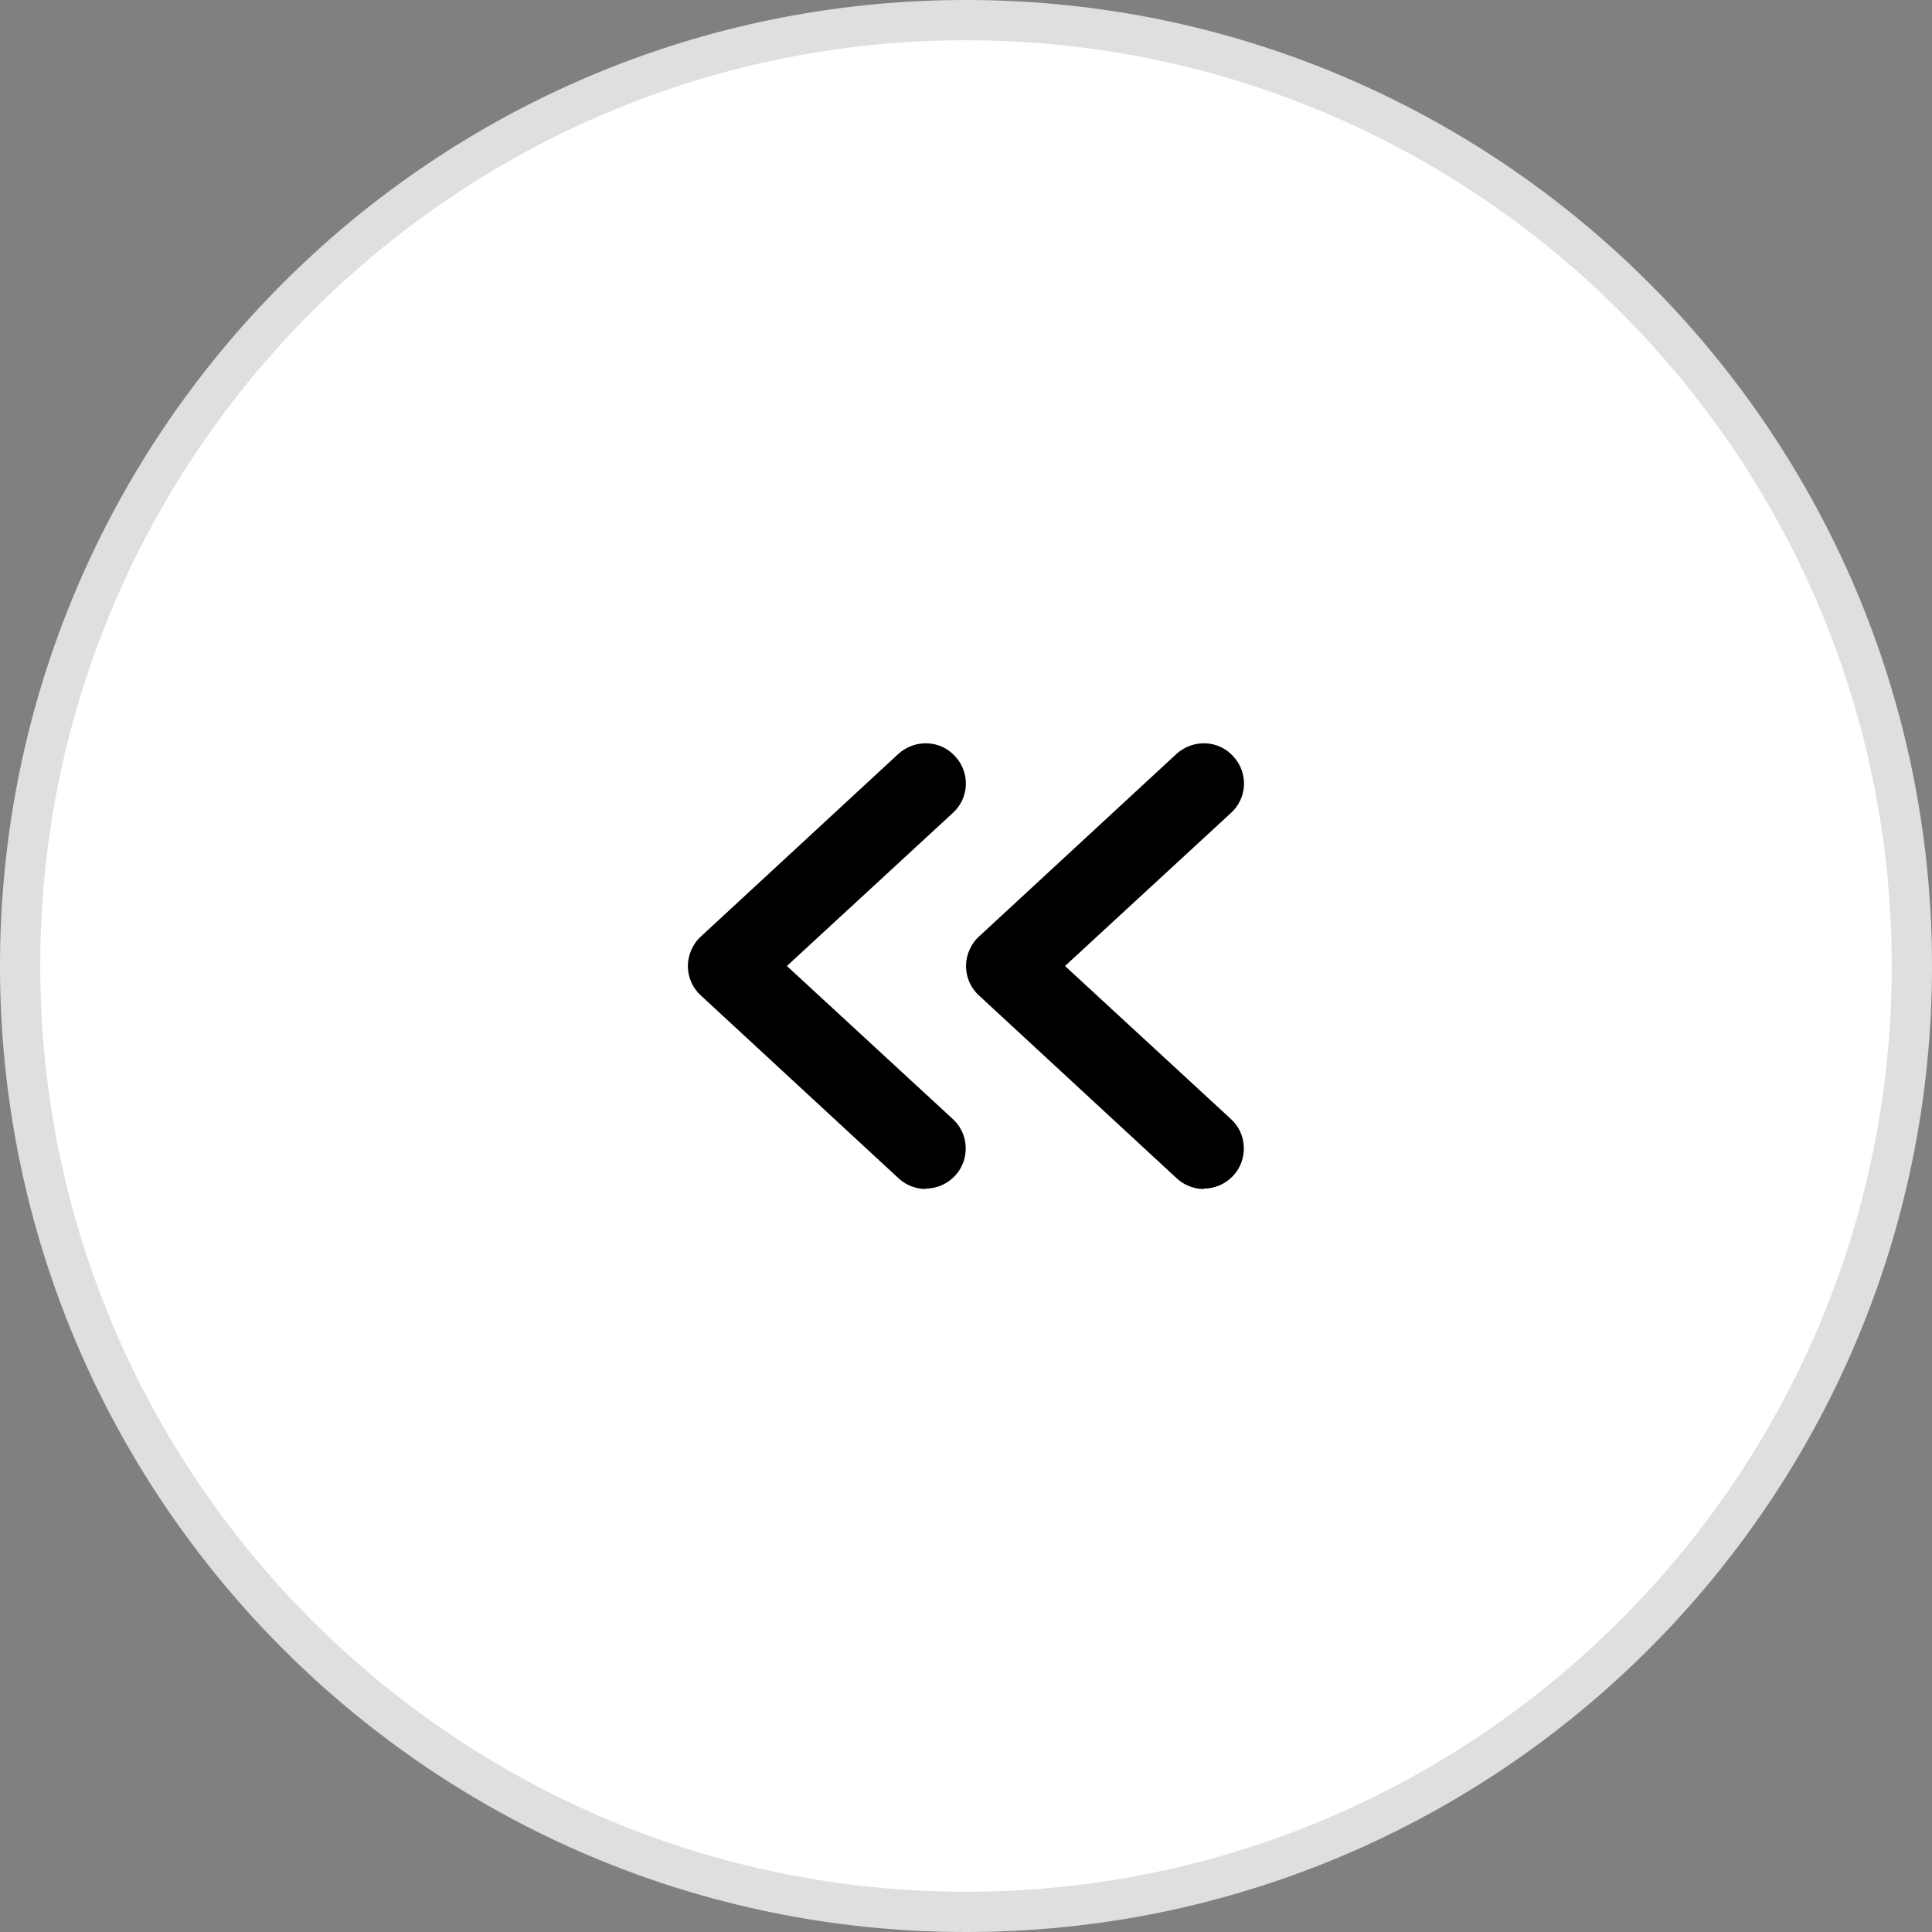
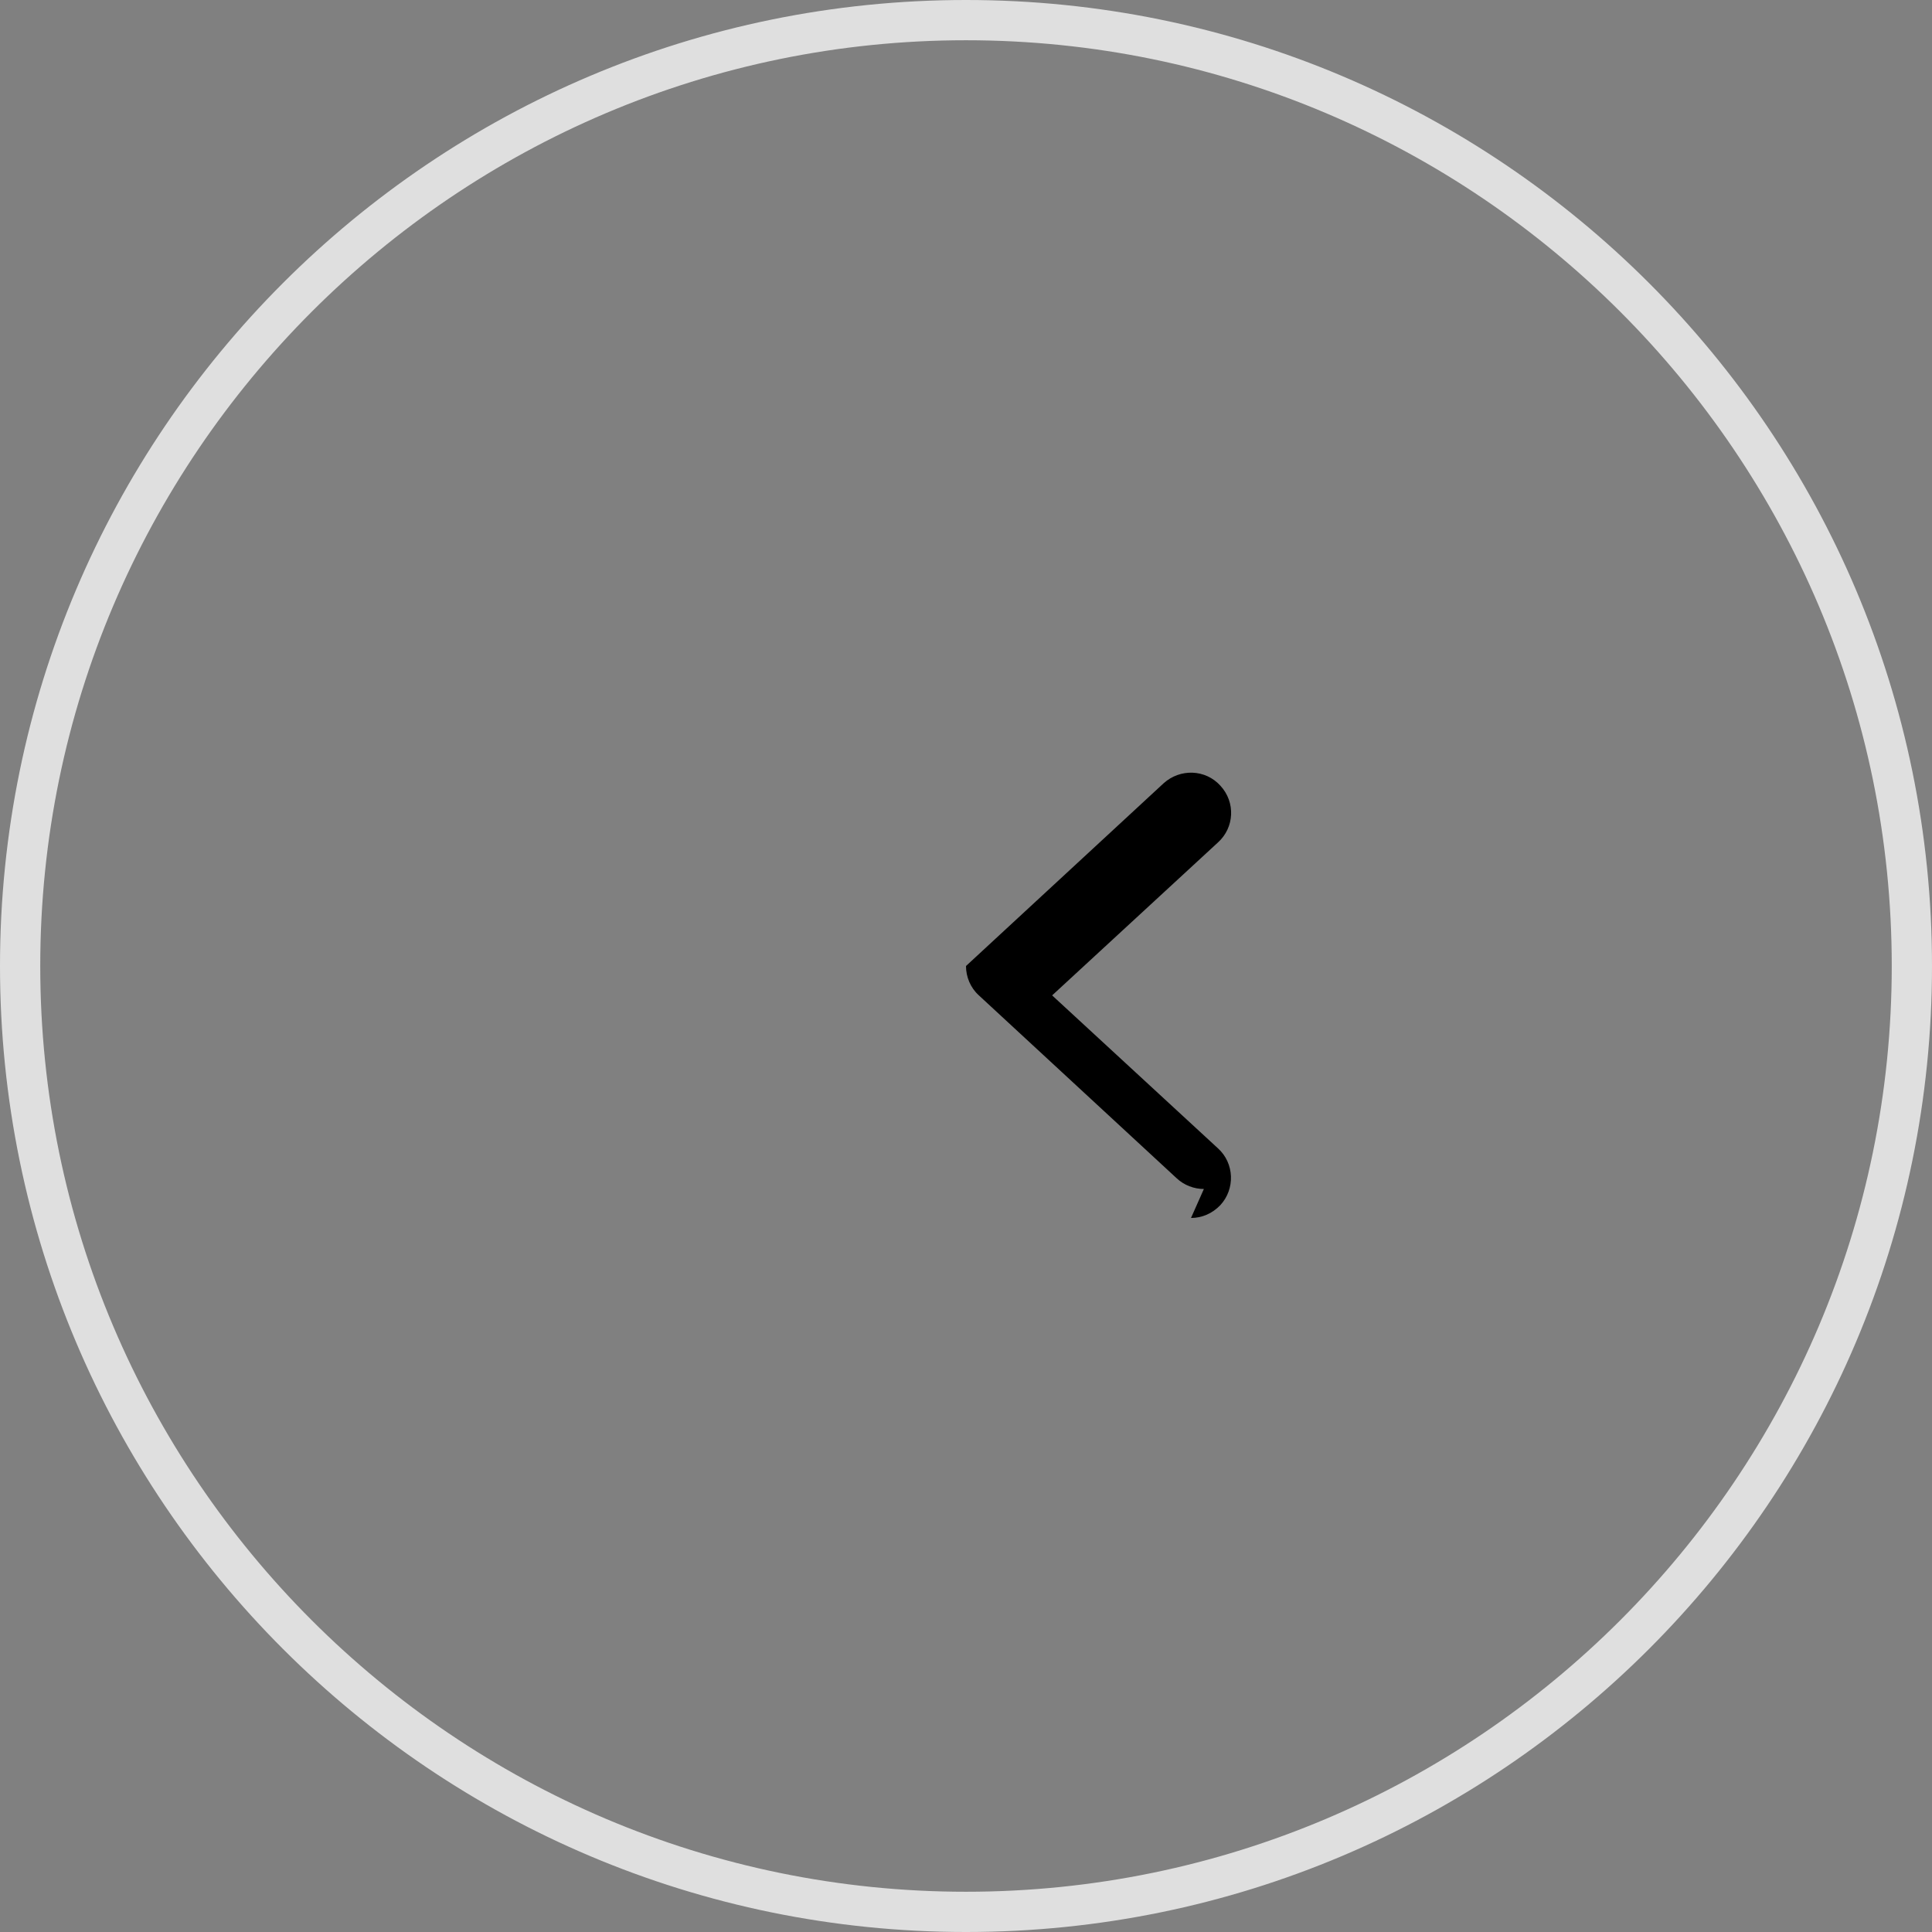
<svg xmlns="http://www.w3.org/2000/svg" id="Capa_2" data-name="Capa 2" viewBox="0 0 48 48">
  <rect x="0" y="0" width="48" height="48" fill="#808080" stroke="none" />
  <defs>
    <style>
      .cls-1, .cls-2, .cls-3 {
        stroke-width: 0px;
      }

      .cls-2 {
        fill: #dfdfdf;
      }

      .cls-3 {
        fill: #fff;
      }
    </style>
  </defs>
  <g id="Capa_1-2" data-name="Capa 1">
    <g>
-       <circle class="cls-3" cx="24" cy="24" r="23.5" />
      <path class="cls-2" d="M24,1c12.68,0,23,10.32,23,23s-10.32,23-23,23S1,36.68,1,24,11.32,1,24,1M24,0C10.75,0,0,10.75,0,24s10.75,24,24,24,24-10.75,24-24S37.25,0,24,0h0Z" />
    </g>
    <g>
      <g id="Isolation_Mode" data-name="Isolation Mode">
        <g id="Vector">
-           <path class="cls-1" d="M23,29.54c-.24,0-.49-.09-.68-.27l-4.91-4.54c-.21-.19-.32-.46-.32-.73s.12-.55.32-.73l4.91-4.54c.41-.37,1.04-.35,1.41.06.38.41.35,1.04-.06,1.41l-4.12,3.8,4.12,3.8c.41.37.43,1.01.06,1.41-.2.21-.46.32-.73.32Z" />
-         </g>
+           </g>
      </g>
      <g id="Isolation_Mode-2" data-name="Isolation Mode">
        <g id="Vector-2" data-name="Vector">
-           <path class="cls-1" d="M29.91,29.54c-.24,0-.49-.09-.68-.27l-4.91-4.54c-.21-.19-.32-.46-.32-.73s.12-.55.32-.73l4.91-4.54c.41-.37,1.04-.35,1.41.06.38.41.35,1.04-.06,1.41l-4.12,3.8,4.12,3.8c.41.37.43,1.01.06,1.41-.2.21-.46.32-.73.32Z" />
+           <path class="cls-1" d="M29.91,29.54c-.24,0-.49-.09-.68-.27l-4.91-4.54c-.21-.19-.32-.46-.32-.73l4.91-4.54c.41-.37,1.04-.35,1.41.06.38.41.35,1.04-.06,1.41l-4.12,3.8,4.12,3.8c.41.37.43,1.01.06,1.41-.2.21-.46.32-.73.32Z" />
        </g>
      </g>
    </g>
  </g>
</svg>